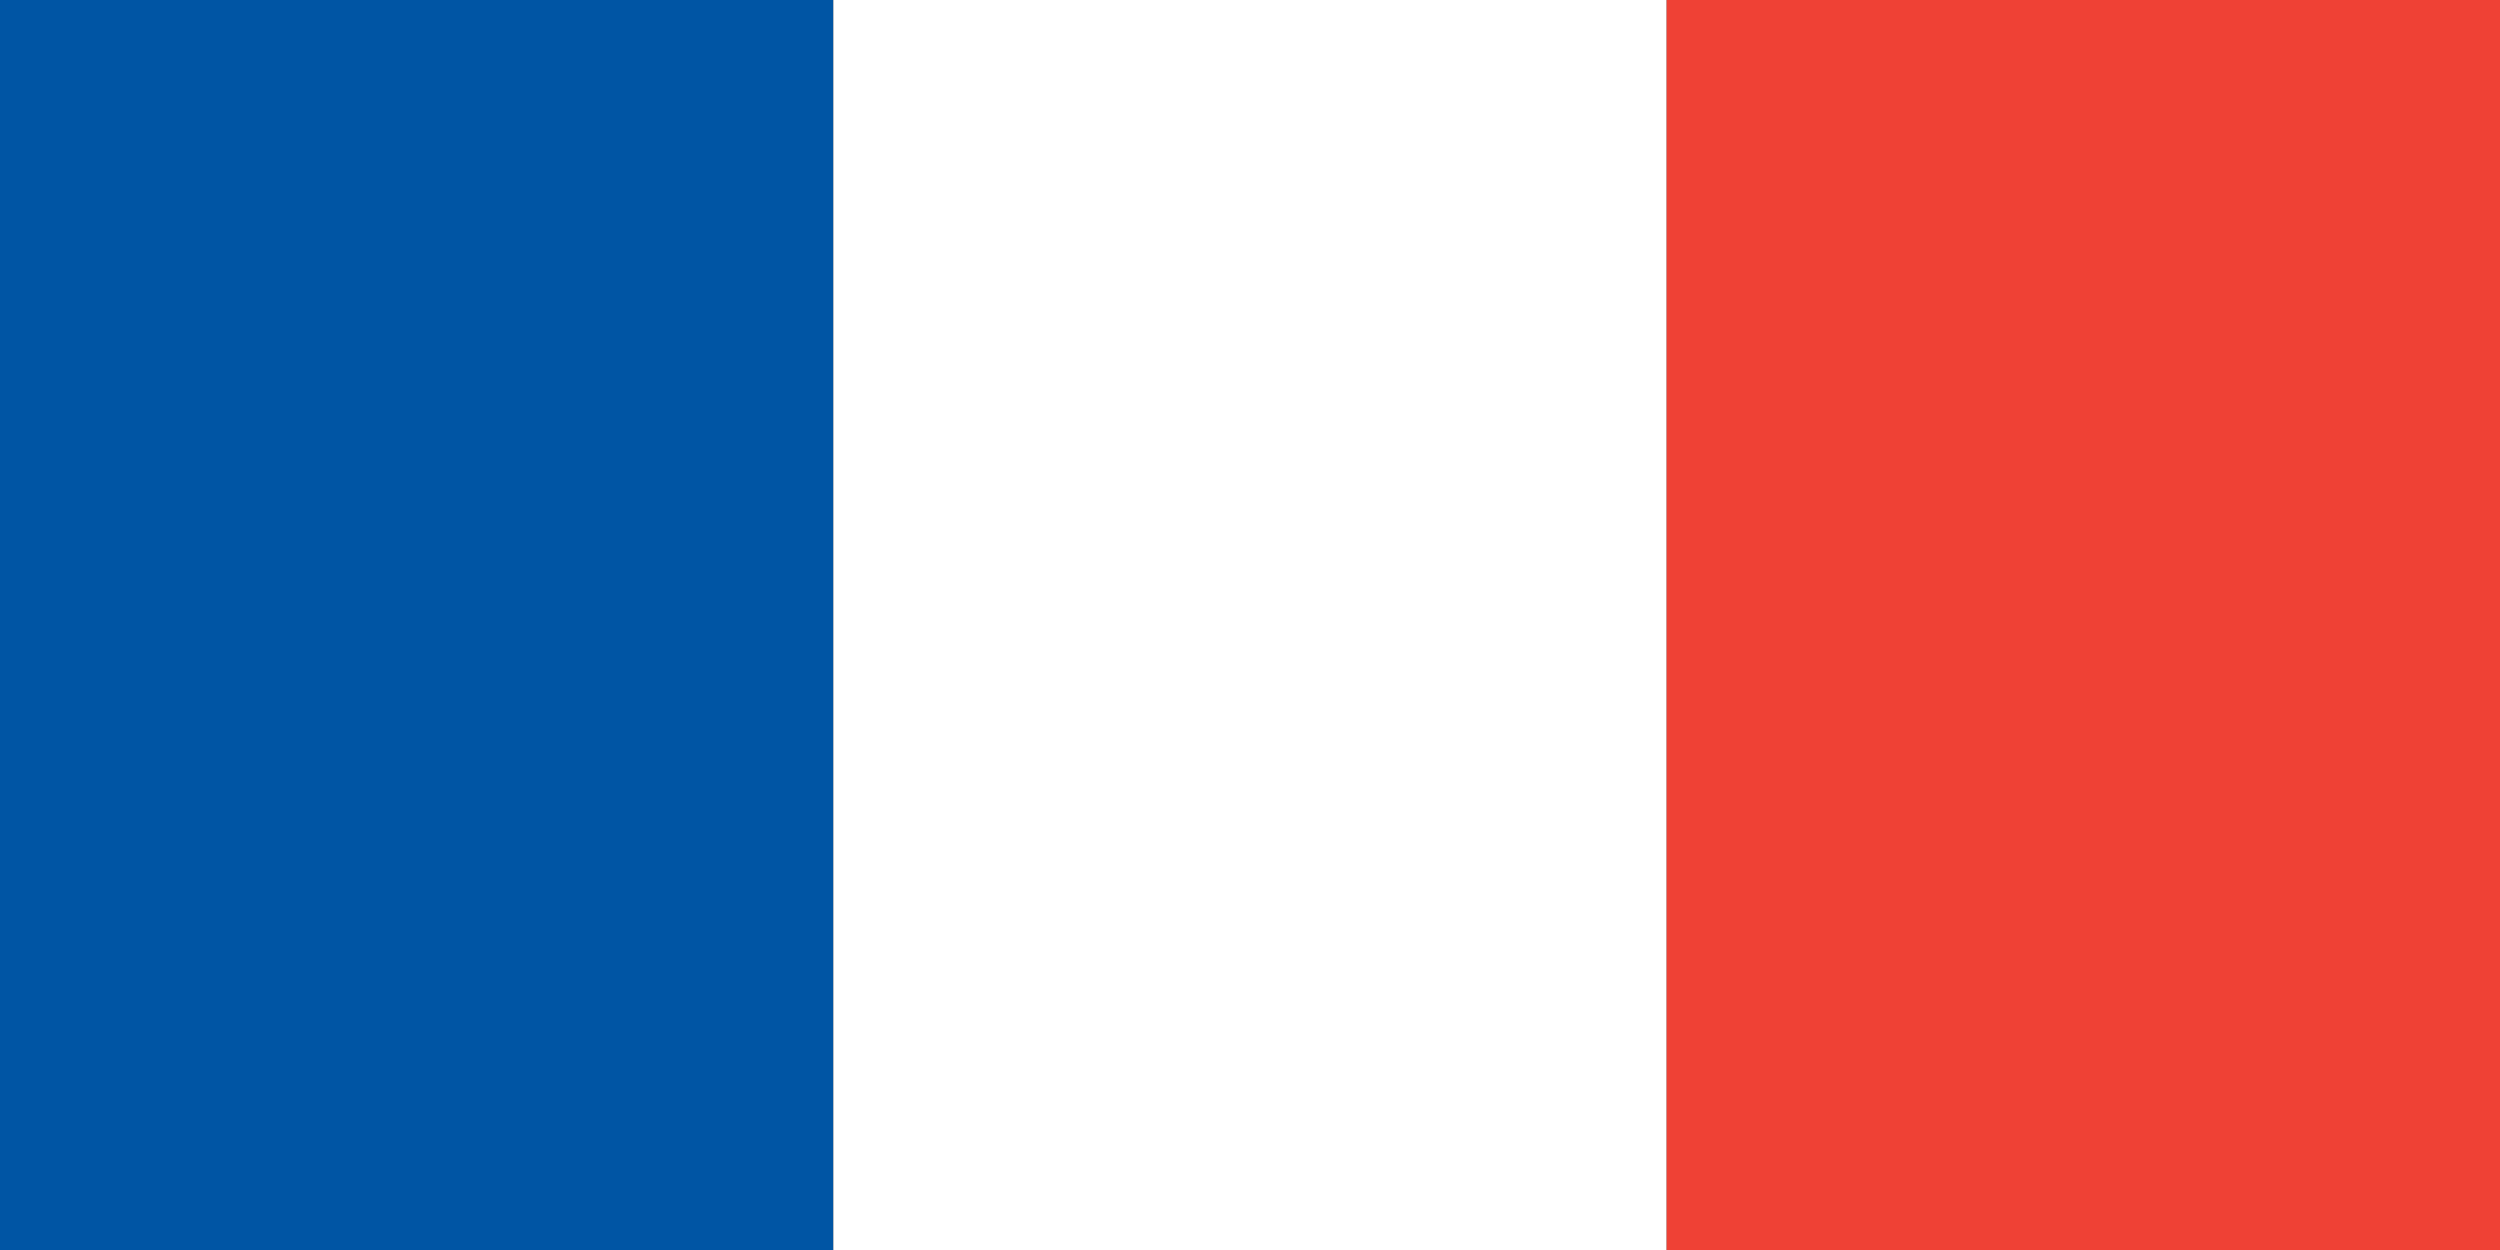
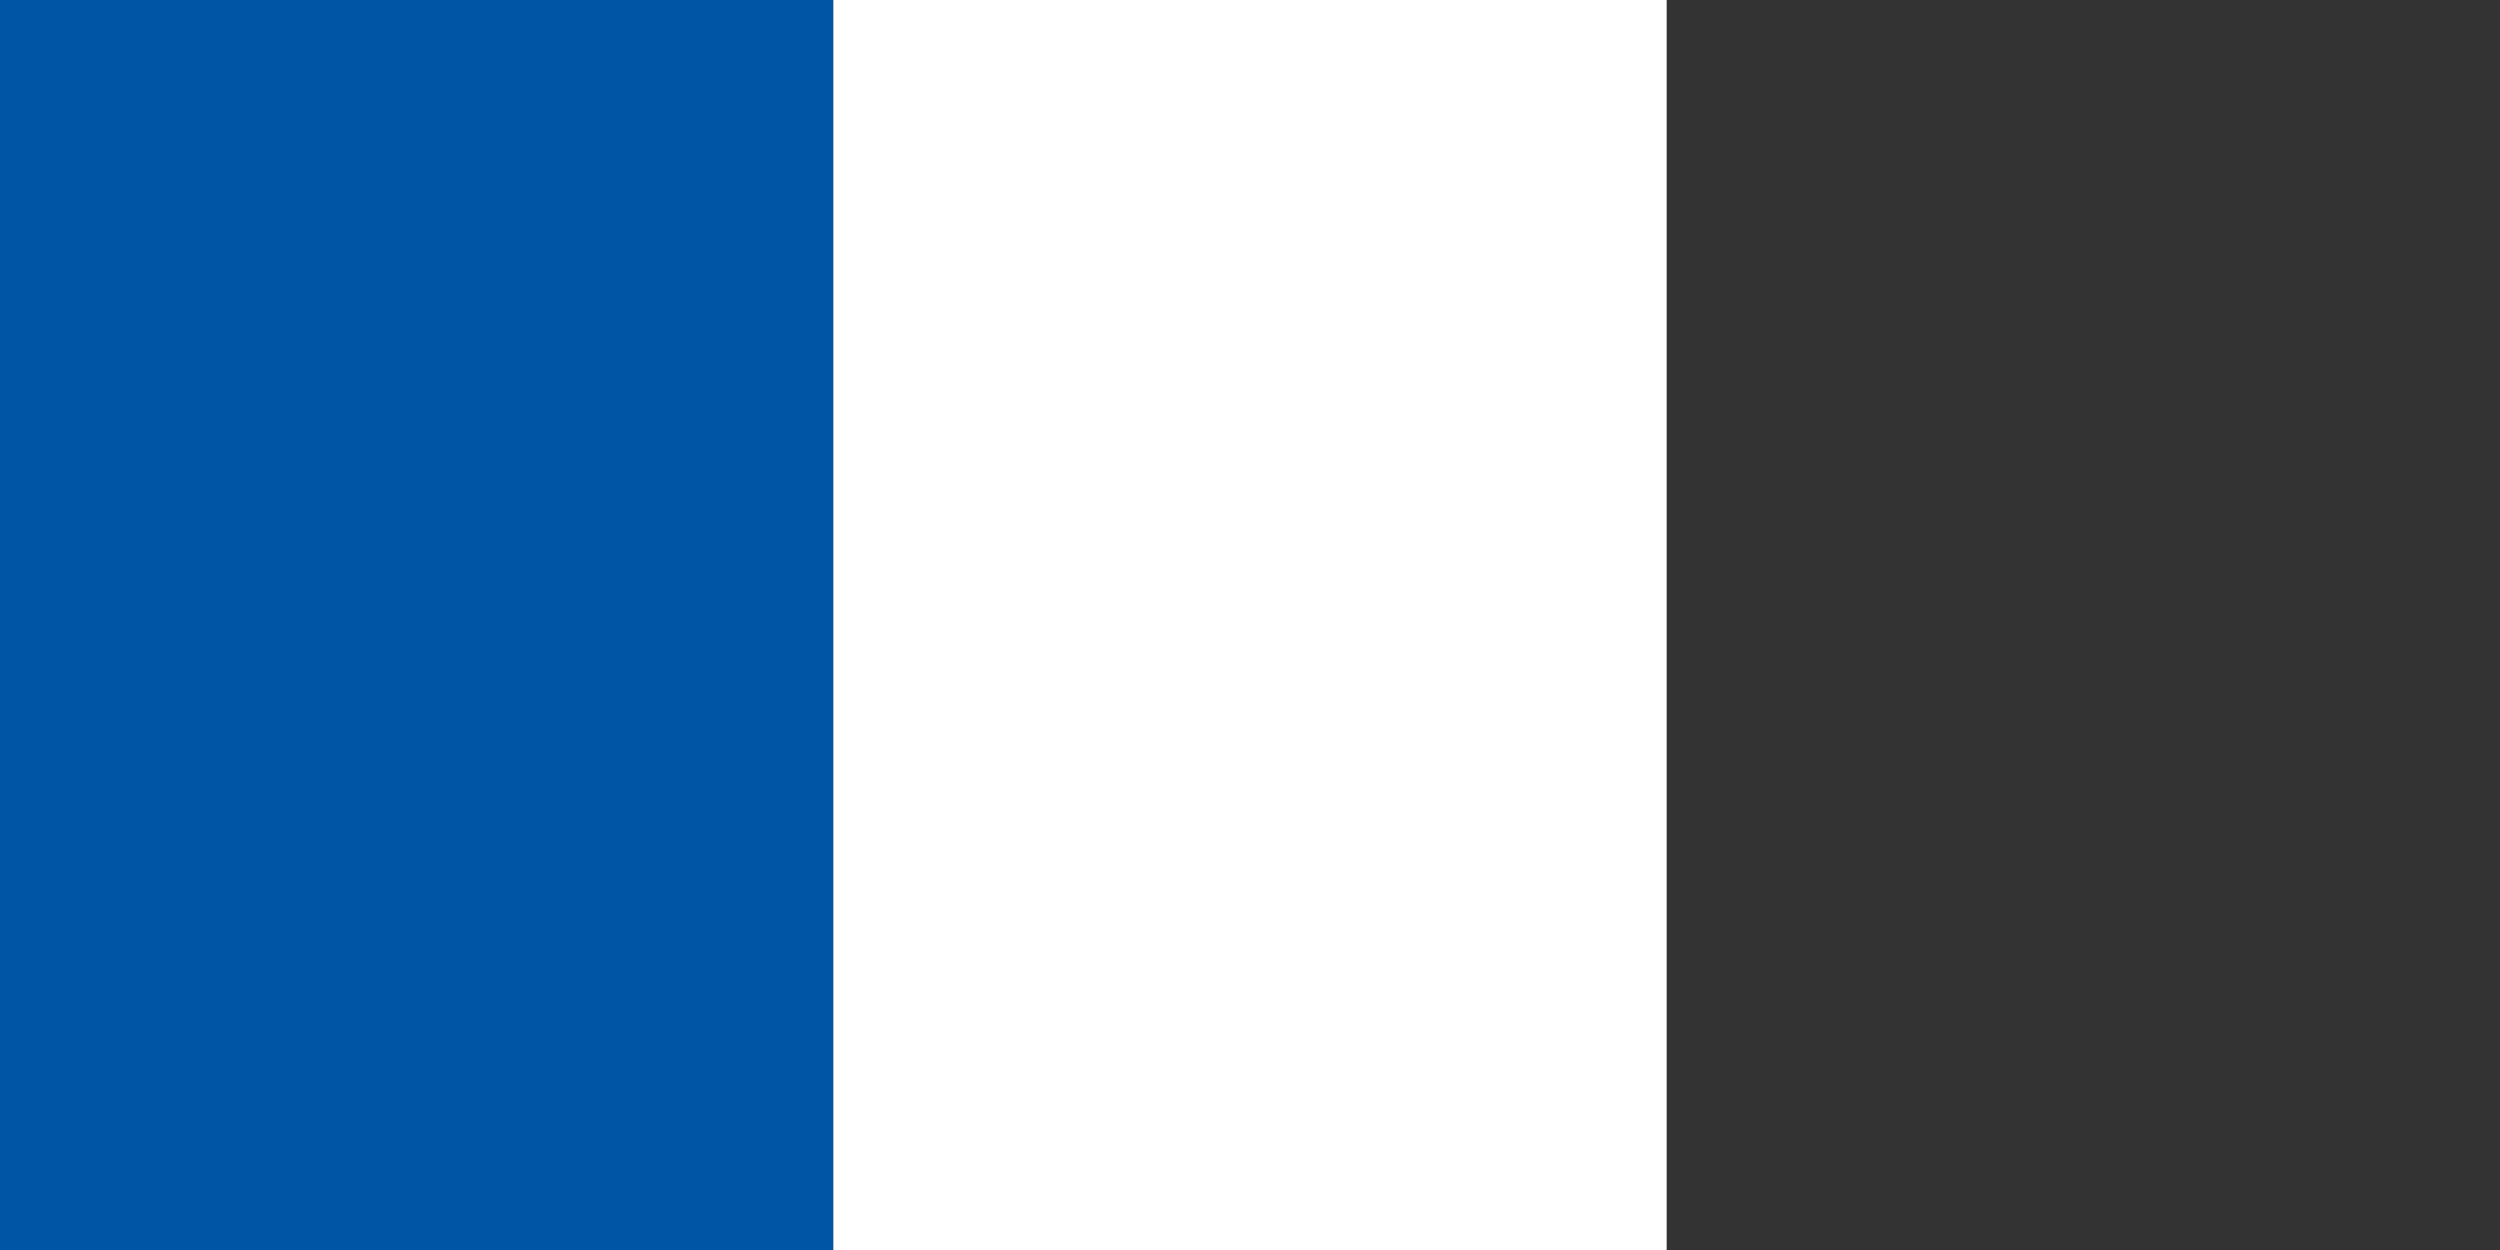
<svg xmlns="http://www.w3.org/2000/svg" viewBox="0 0 60 30">
  <rect x="0" y="0" width="60" height="30" fill="#333333" stroke="none" />
  <rect width="20" height="30" fill="#0055A4" />
  <rect x="20" width="20" height="30" fill="#FFFFFF" />
-   <rect x="40" width="20" height="30" fill="#EF4135" />
</svg>